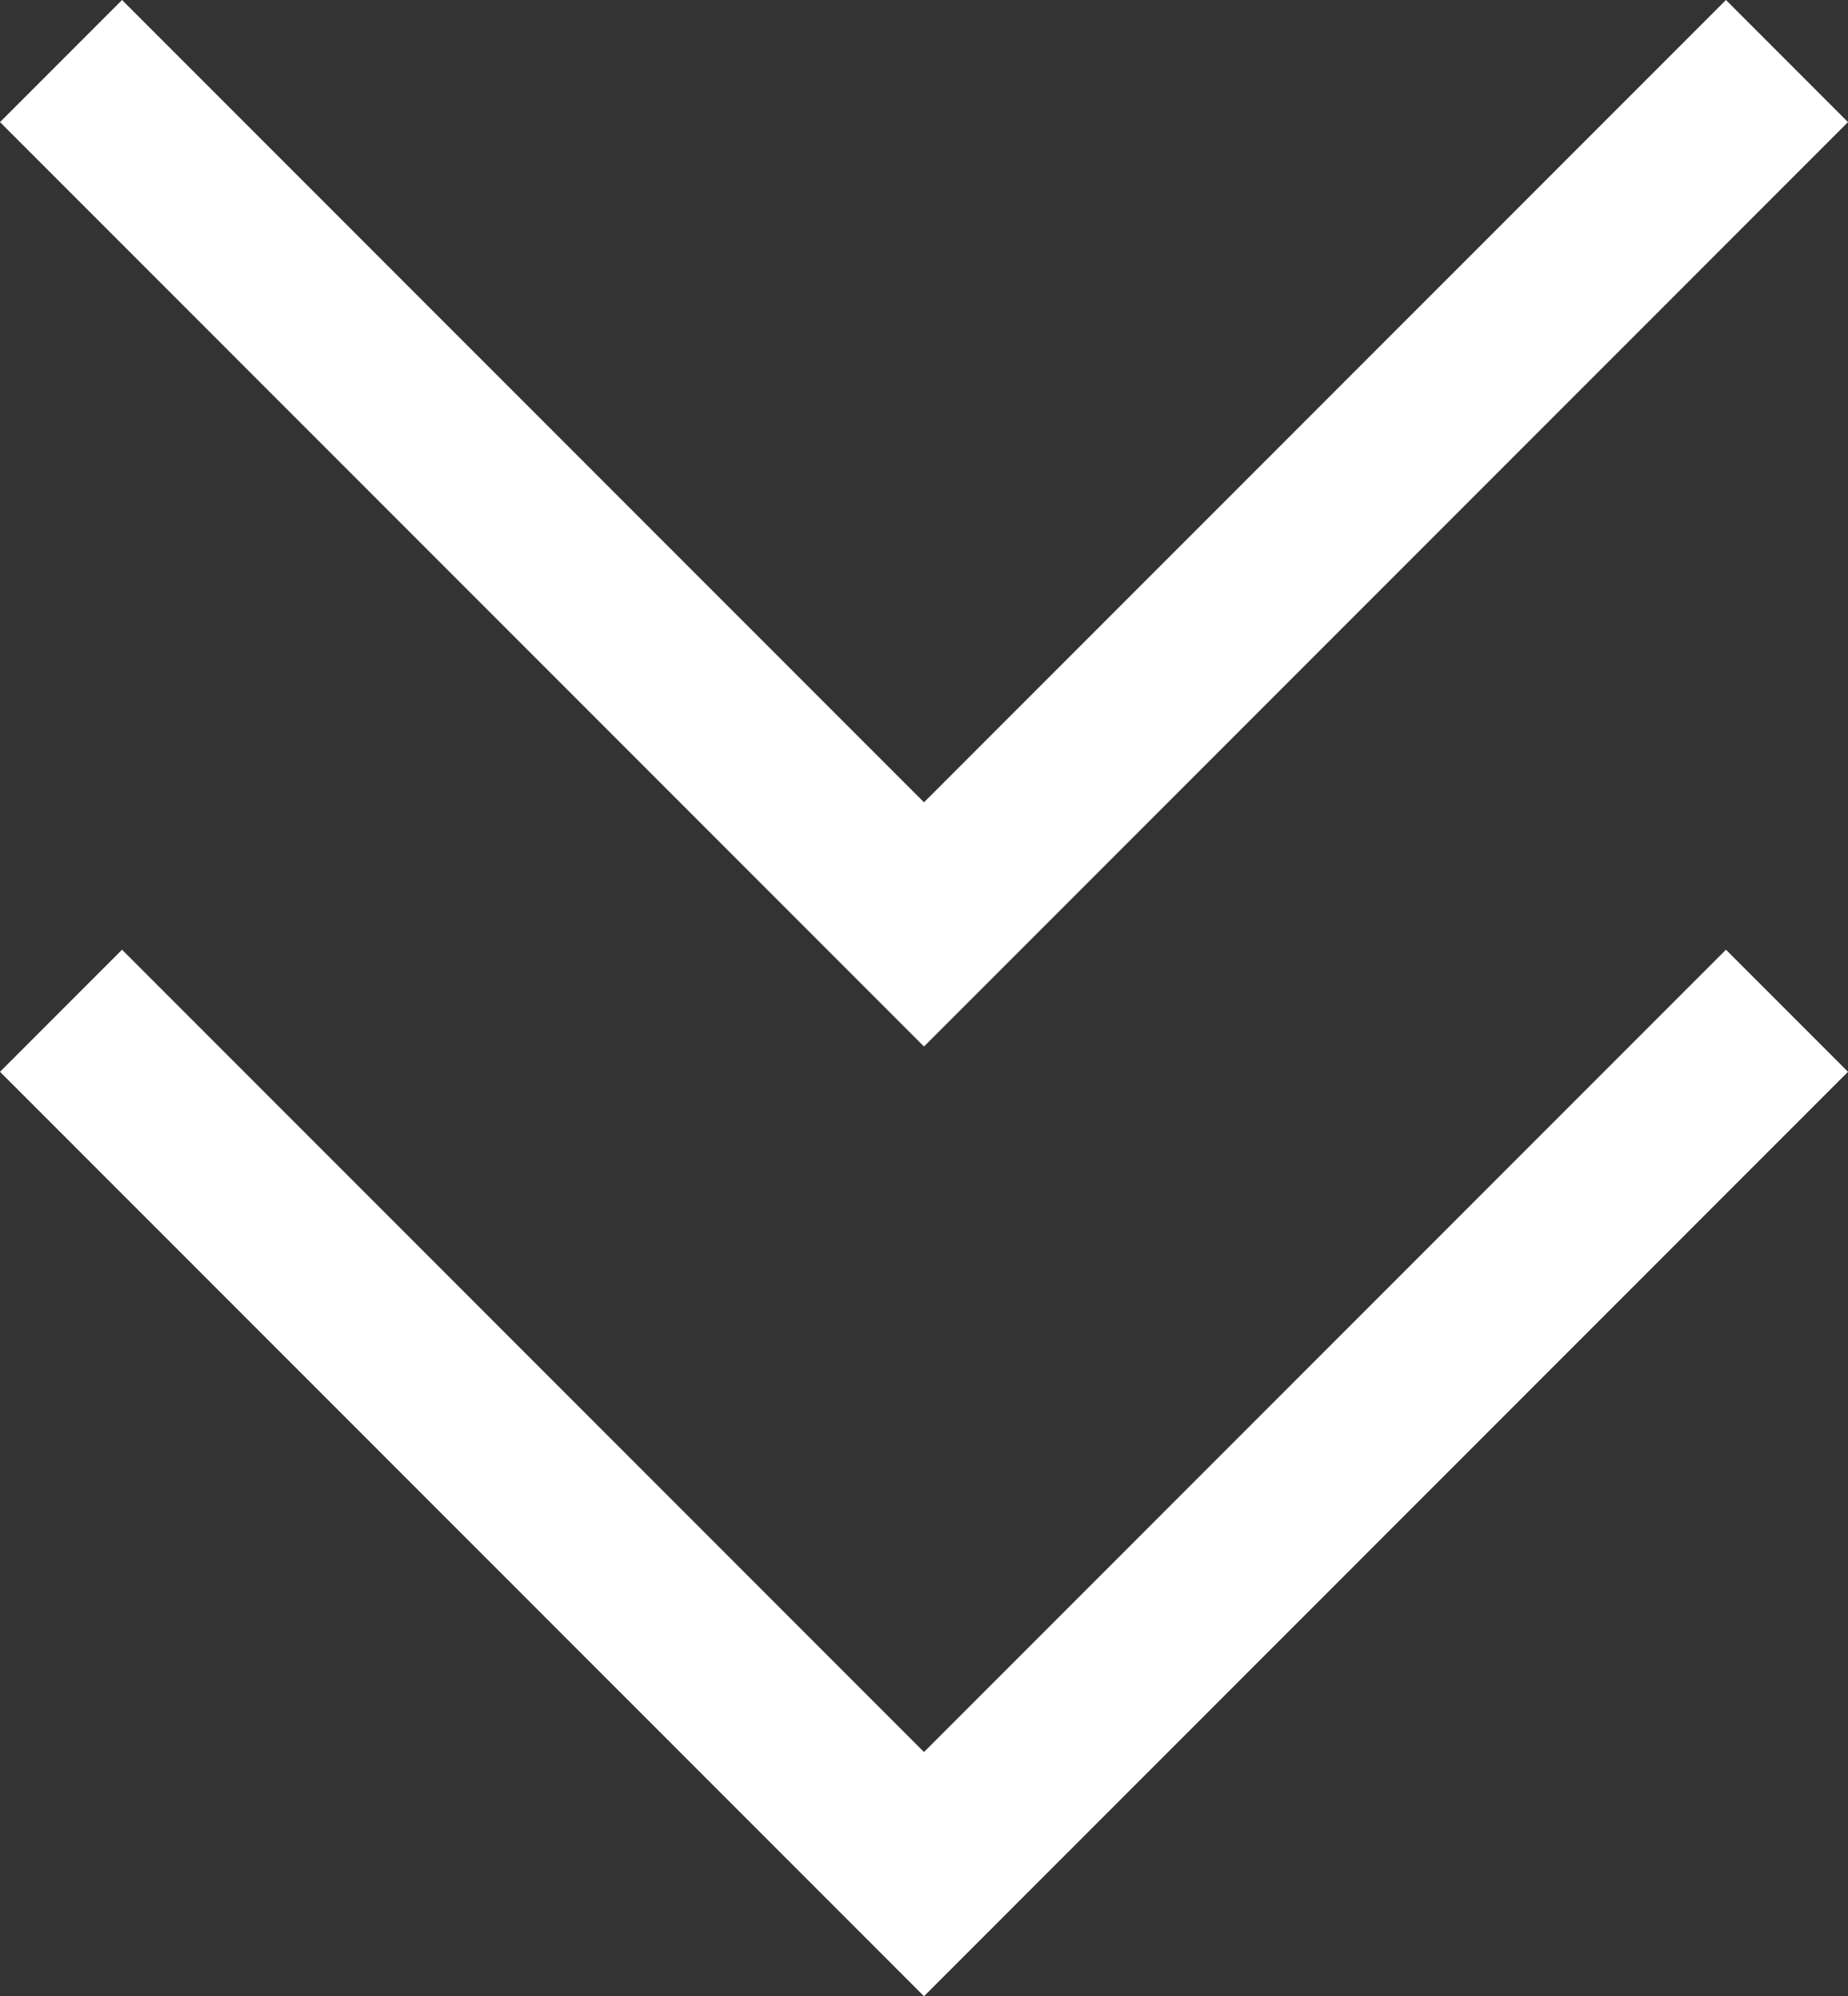
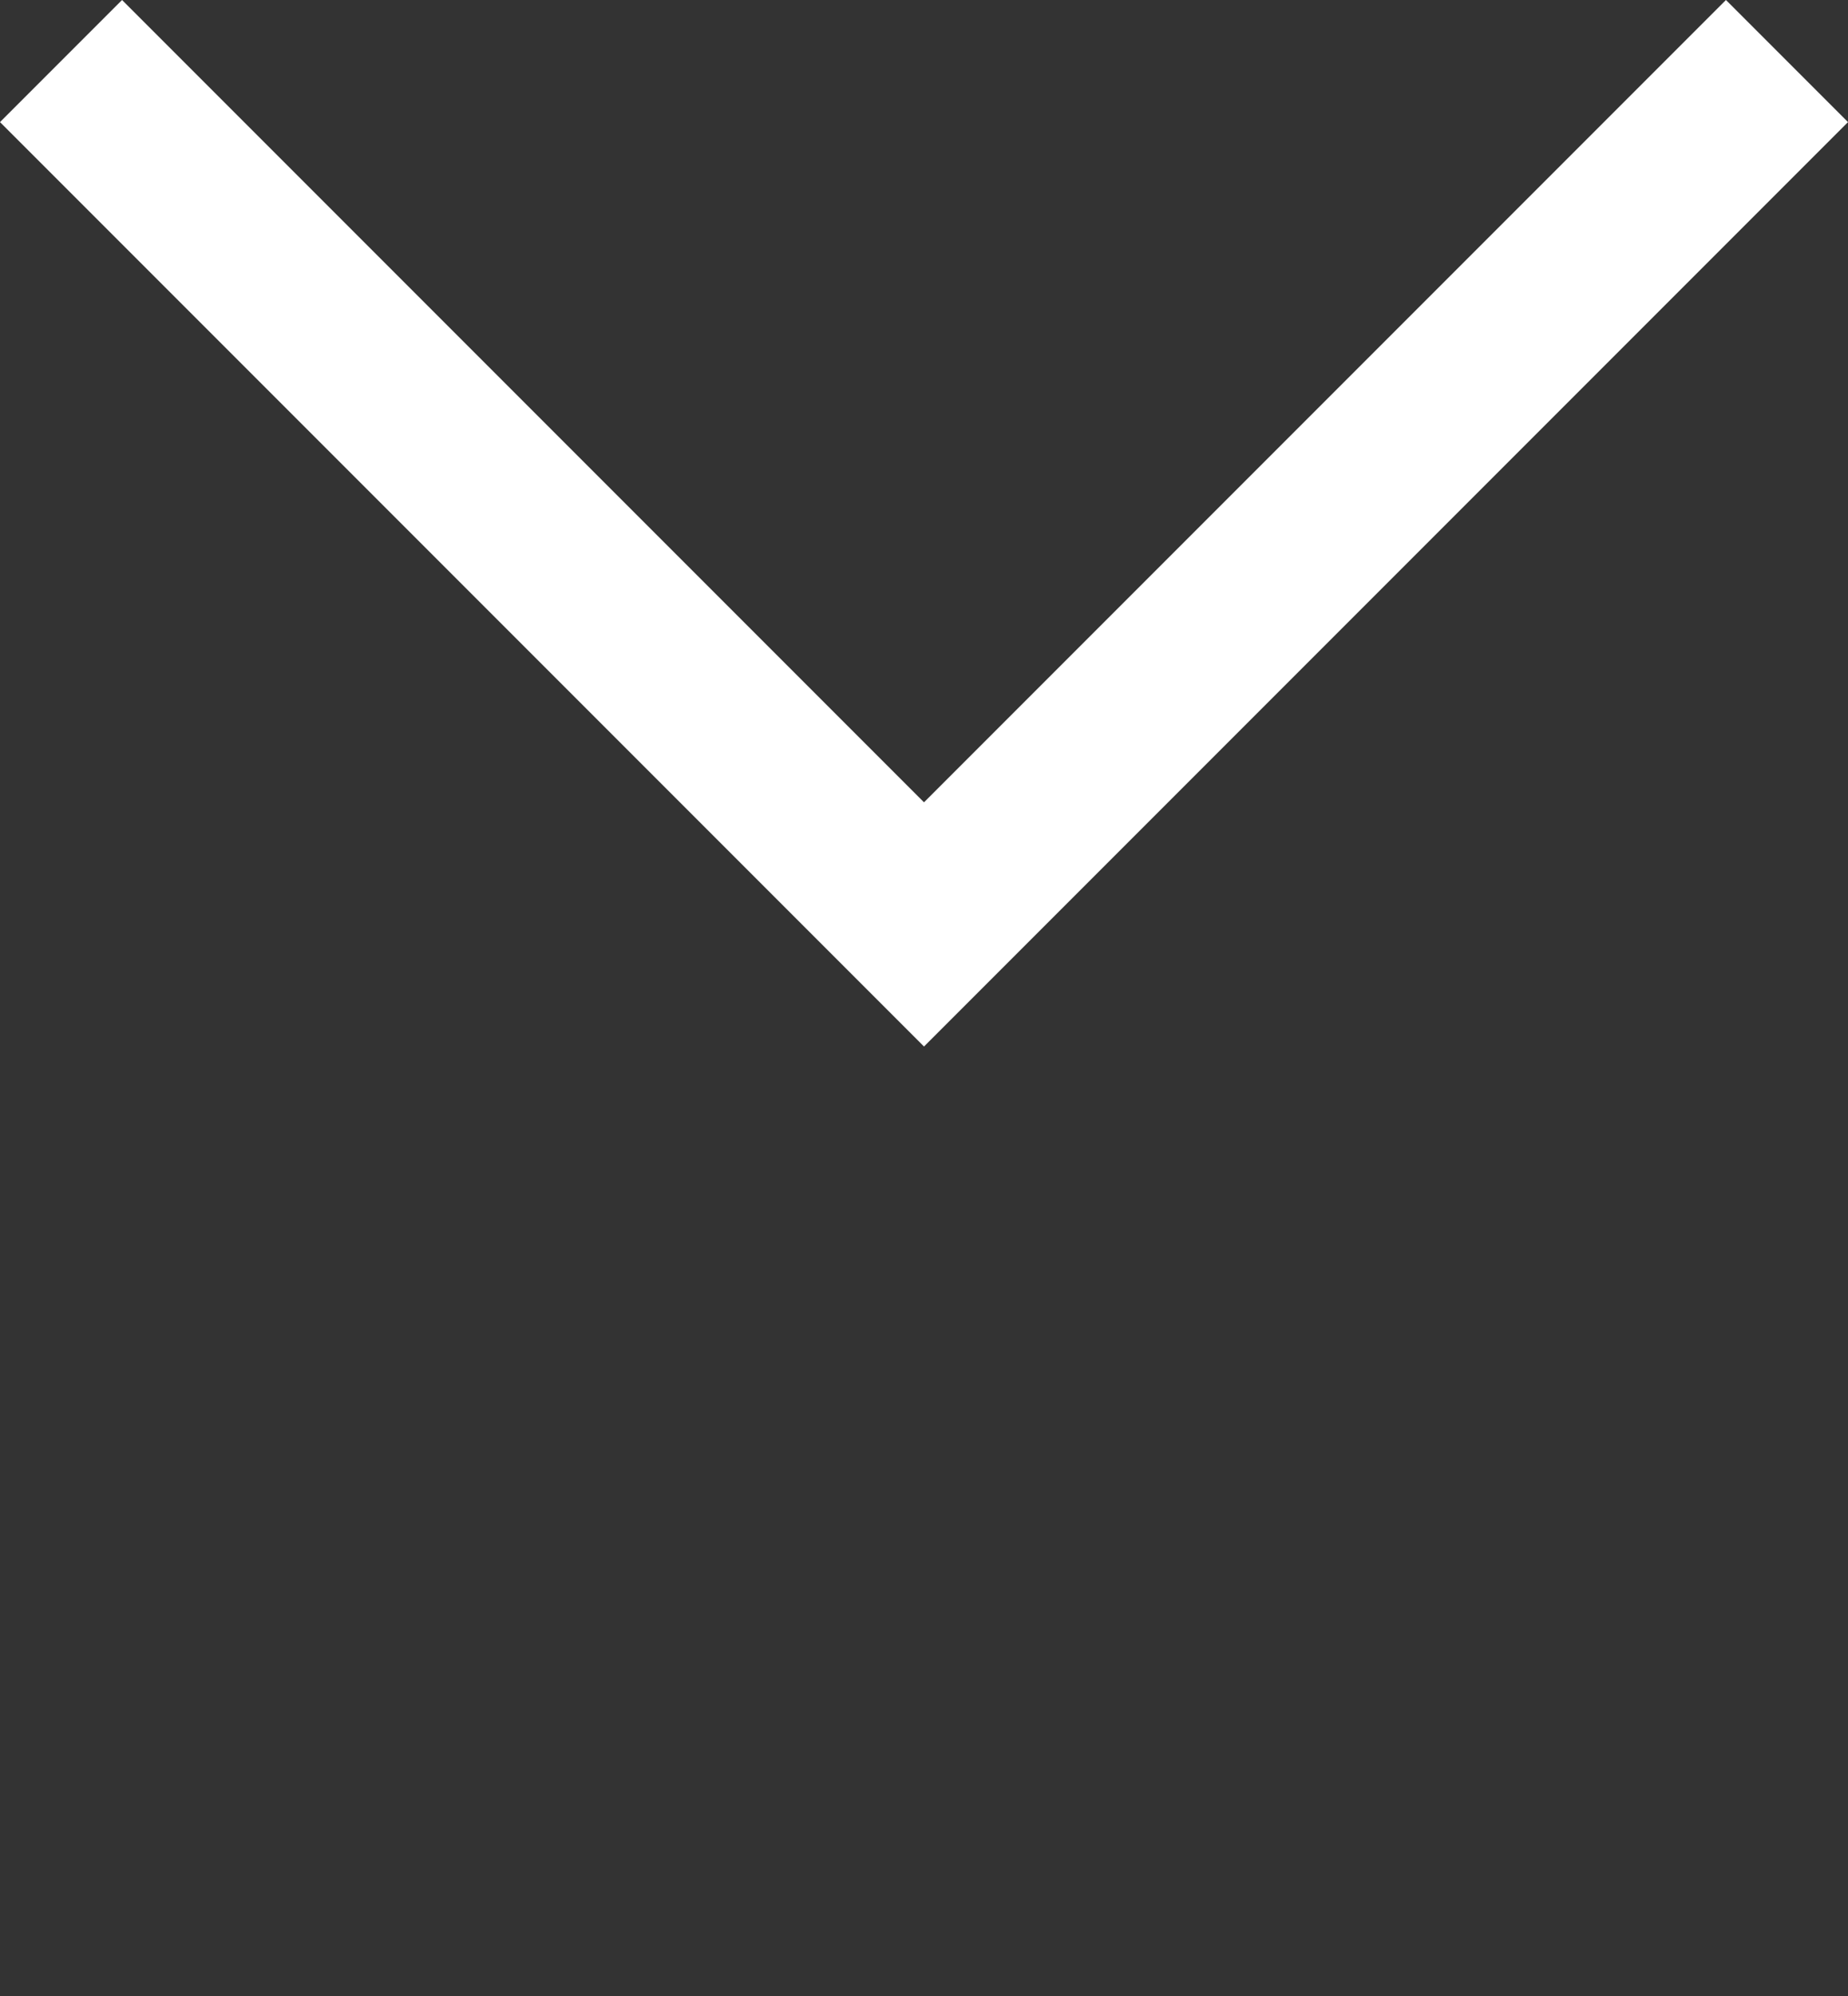
<svg xmlns="http://www.w3.org/2000/svg" width="21.414" height="23.121" viewBox="0 0 21.414 23.121">
  <rect x="0" y="0" width="21.414" height="23.121" fill="#333333" stroke="none" />
  <g id="グループ_1171" data-name="グループ 1171" transform="translate(9907.207 -1222.293)">
    <path id="パス_315" data-name="パス 315" d="M-11379.262,1167l10,10,10-10" transform="translate(1472.762 56)" fill="none" stroke="#fff" stroke-width="2" />
-     <path id="パス_316" data-name="パス 316" d="M-11379.262,1167l10,10,10-10" transform="translate(1472.762 67)" fill="none" stroke="#fff" stroke-width="2" />
  </g>
</svg>